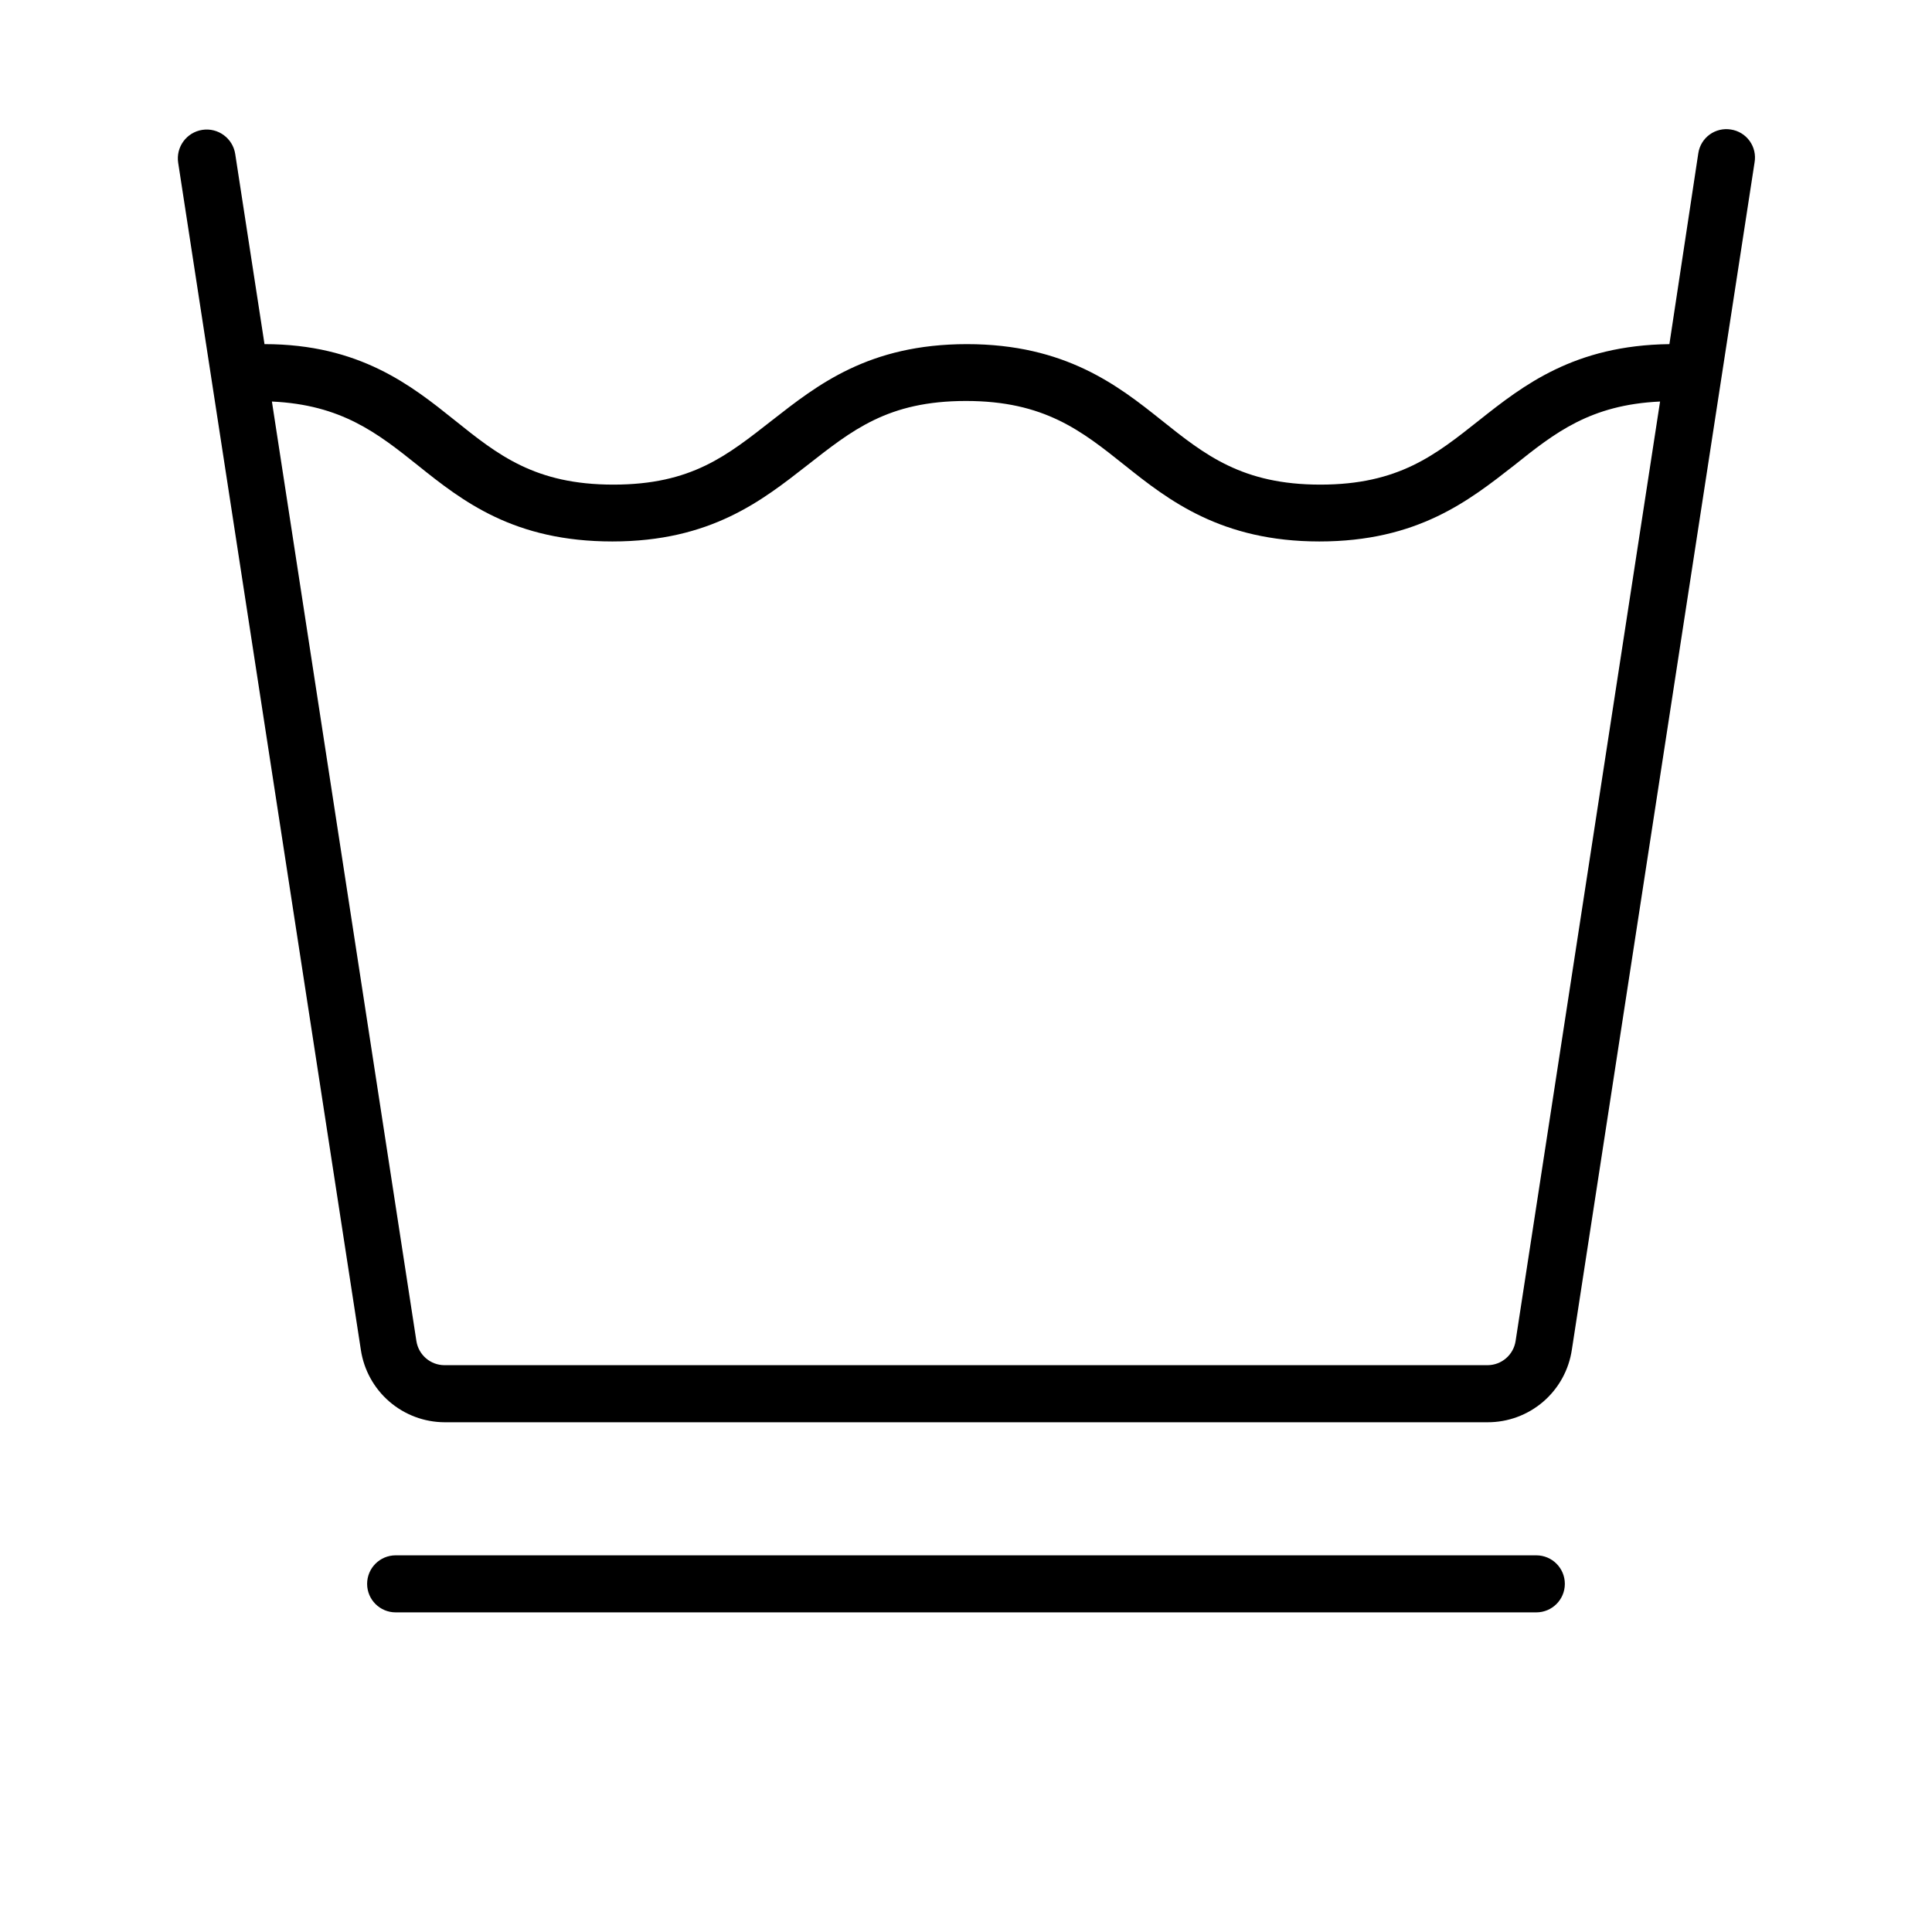
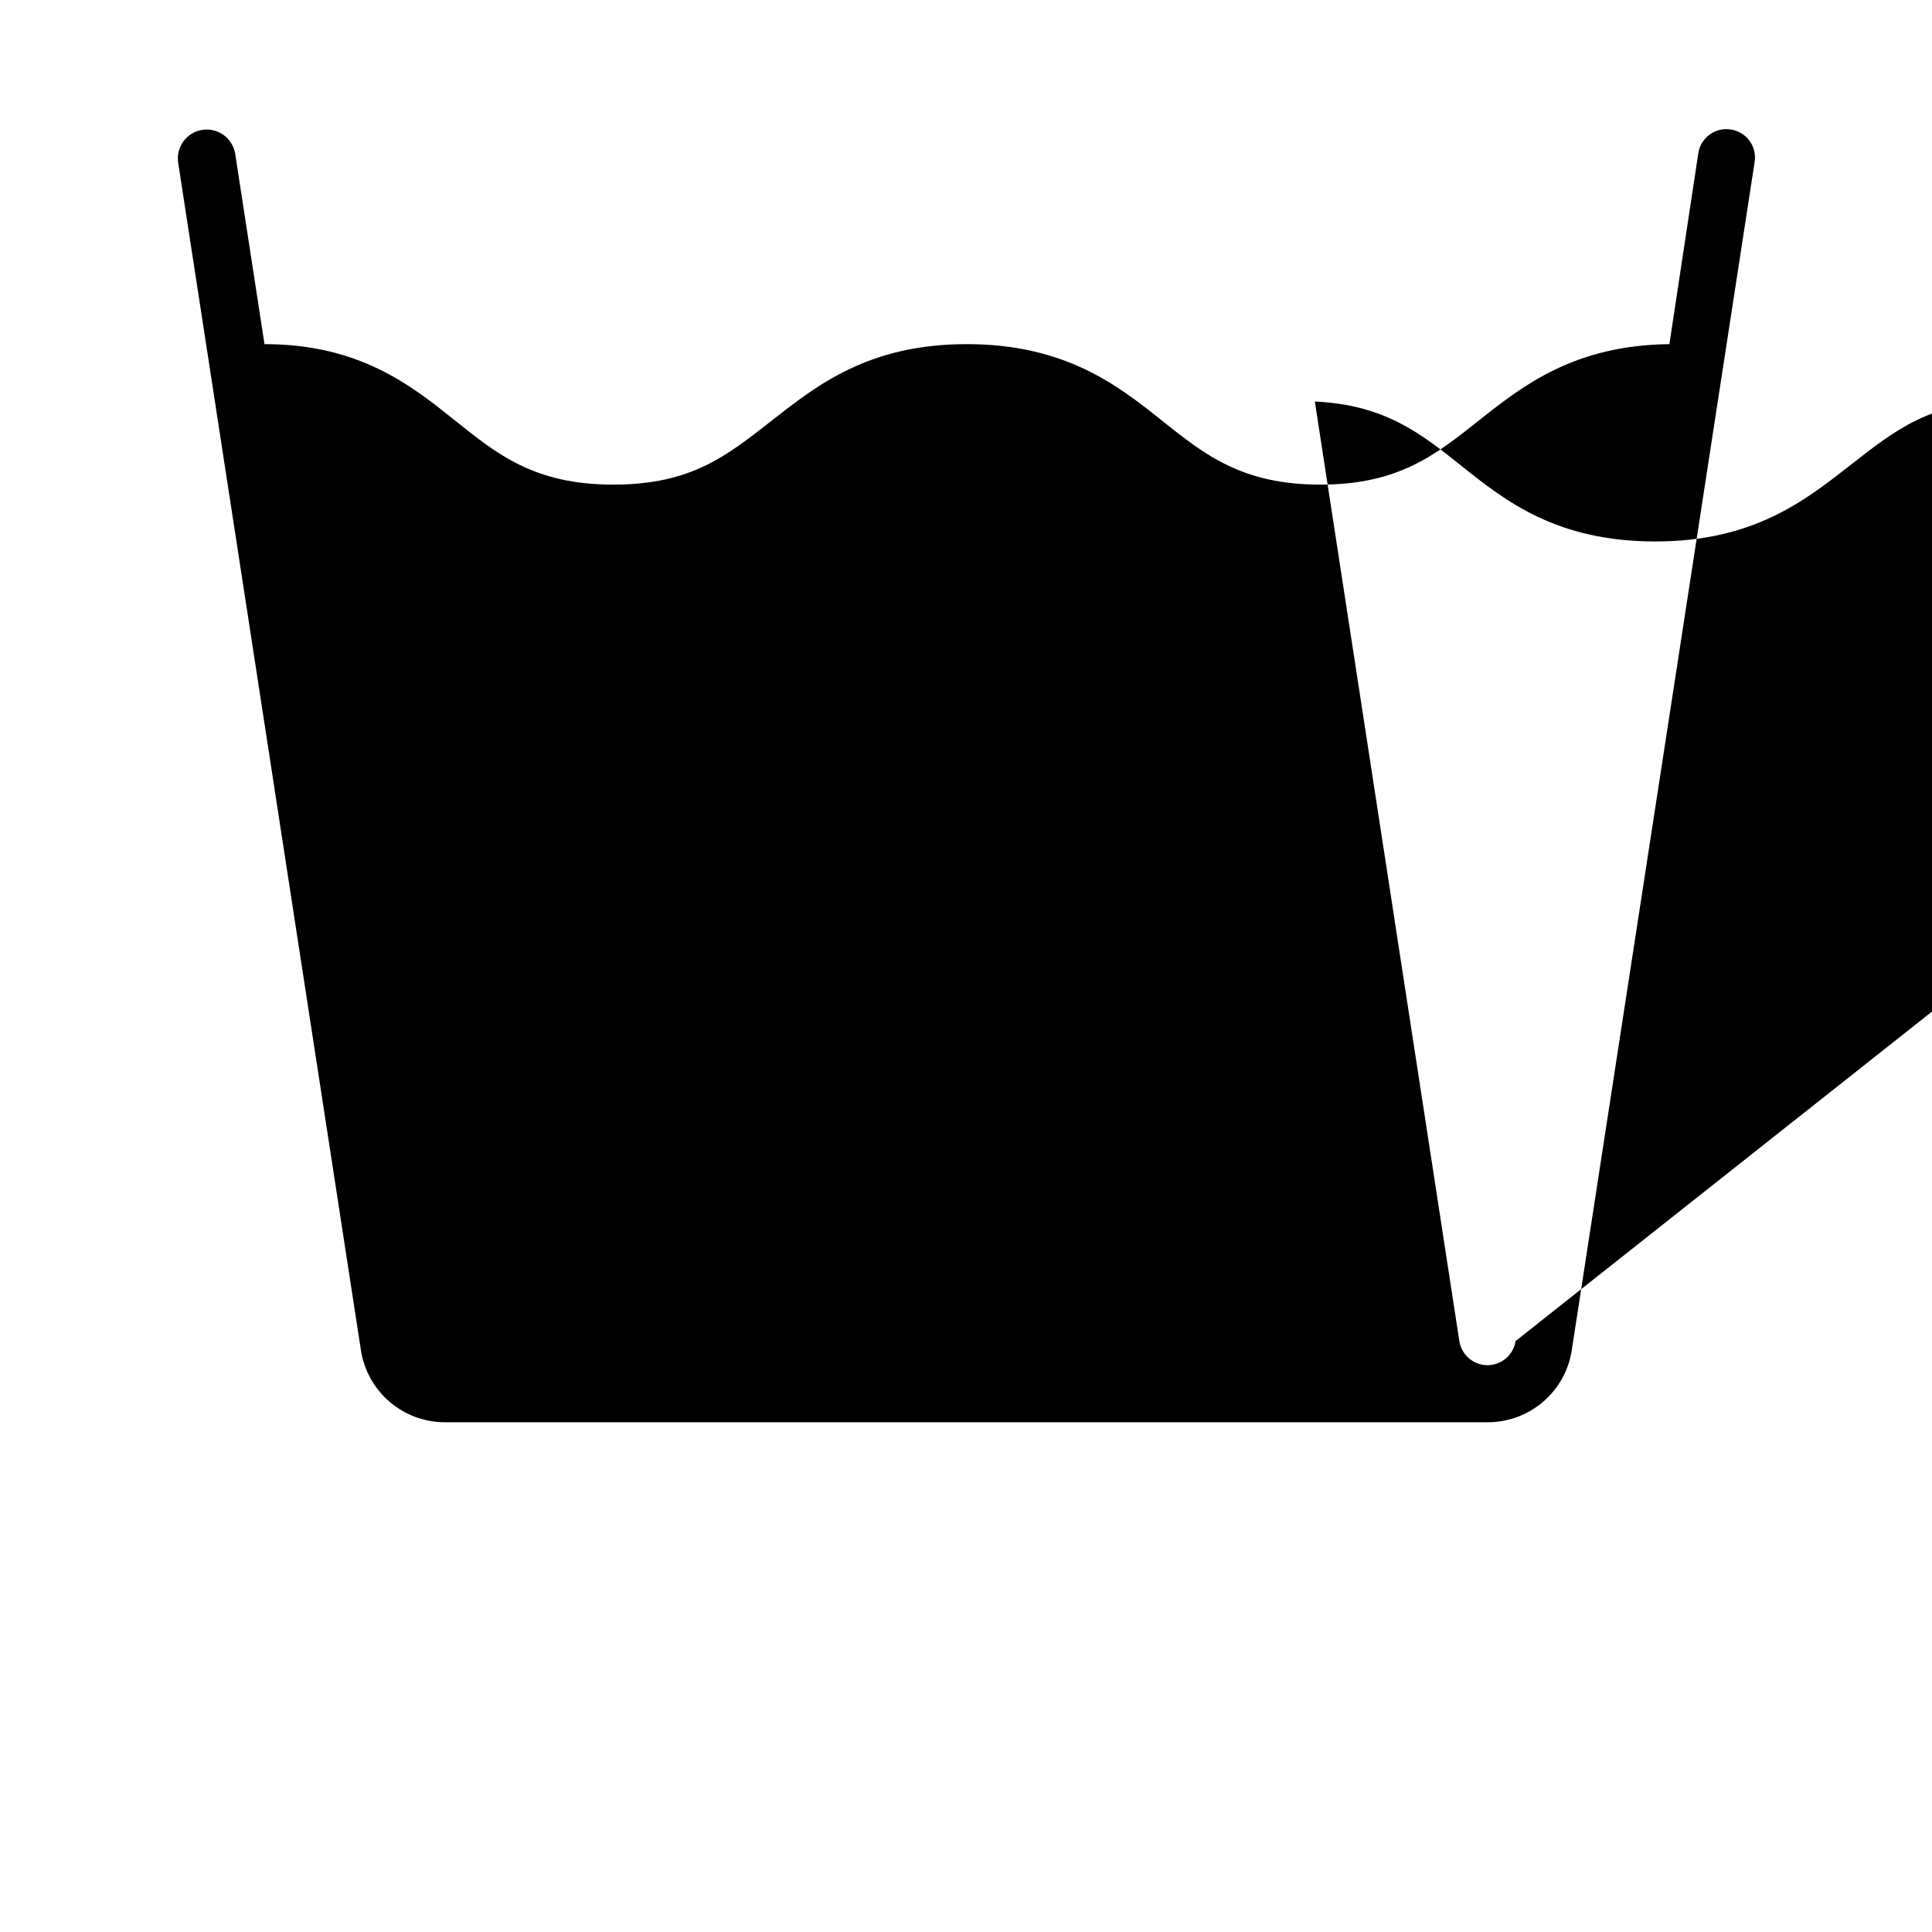
<svg xmlns="http://www.w3.org/2000/svg" fill="#000000" width="800px" height="800px" version="1.1" viewBox="144 144 512 512">
  <g>
-     <path d="m551.14 556.18h-302.29c-4.172 0-7.559 3.383-7.559 7.559 0 4.172 3.387 7.555 7.559 7.555h302.29c4.176 0 7.559-3.383 7.559-7.555 0-4.176-3.383-7.559-7.559-7.559z" />
-     <path d="m602.68 178.32c-1.977-0.32-4 0.168-5.621 1.348-1.617 1.184-2.695 2.965-2.992 4.949l-7.66 50.582c-25.191 0.301-38.742 10.934-50.383 20.152-11.637 9.219-21.363 17.078-42.117 17.078-20.758 0-30.633-7.91-42.117-17.078-11.488-9.168-25.492-20.152-51.539-20.152s-39.648 10.832-51.59 20.152c-11.941 9.32-21.312 17.078-42.117 17.078-20.809 0-30.633-7.91-42.066-17.078-11.438-9.168-25.191-20.152-50.383-20.152l-7.758-50.383c-0.641-4.172-4.543-7.039-8.719-6.398-4.172 0.641-7.039 4.543-6.398 8.719l48.418 314.63c0.805 5.309 3.481 10.156 7.547 13.668 4.062 3.508 9.25 5.453 14.621 5.477h276.39c5.418 0.02 10.664-1.914 14.773-5.449s6.805-8.434 7.594-13.797l48.418-314.63c0.348-1.996-0.125-4.047-1.312-5.688-1.184-1.641-2.984-2.734-4.988-3.027zm-57.031 321.07c-0.57 3.68-3.734 6.394-7.453 6.398h-276.39c-3.723-0.004-6.887-2.719-7.457-6.398l-38.289-248.98c18.391 0.855 27.91 8.312 38.691 16.93 11.941 9.574 25.492 20.152 51.539 20.152 26.047 0 39.648-10.832 51.59-20.152s21.363-17.078 42.117-17.078c20.758 0 30.633 7.91 42.117 17.078 11.488 9.168 25.492 20.152 51.539 20.152s39.648-10.832 51.59-20.152c10.781-8.613 20.152-16.07 38.691-16.93z" />
+     <path d="m602.68 178.32c-1.977-0.32-4 0.168-5.621 1.348-1.617 1.184-2.695 2.965-2.992 4.949l-7.66 50.582c-25.191 0.301-38.742 10.934-50.383 20.152-11.637 9.219-21.363 17.078-42.117 17.078-20.758 0-30.633-7.91-42.117-17.078-11.488-9.168-25.492-20.152-51.539-20.152s-39.648 10.832-51.59 20.152c-11.941 9.32-21.312 17.078-42.117 17.078-20.809 0-30.633-7.91-42.066-17.078-11.438-9.168-25.191-20.152-50.383-20.152l-7.758-50.383c-0.641-4.172-4.543-7.039-8.719-6.398-4.172 0.641-7.039 4.543-6.398 8.719l48.418 314.63c0.805 5.309 3.481 10.156 7.547 13.668 4.062 3.508 9.25 5.453 14.621 5.477h276.39c5.418 0.02 10.664-1.914 14.773-5.449s6.805-8.434 7.594-13.797l48.418-314.63c0.348-1.996-0.125-4.047-1.312-5.688-1.184-1.641-2.984-2.734-4.988-3.027zm-57.031 321.07c-0.57 3.68-3.734 6.394-7.453 6.398c-3.723-0.004-6.887-2.719-7.457-6.398l-38.289-248.98c18.391 0.855 27.91 8.312 38.691 16.93 11.941 9.574 25.492 20.152 51.539 20.152 26.047 0 39.648-10.832 51.59-20.152s21.363-17.078 42.117-17.078c20.758 0 30.633 7.91 42.117 17.078 11.488 9.168 25.492 20.152 51.539 20.152s39.648-10.832 51.59-20.152c10.781-8.613 20.152-16.07 38.691-16.93z" />
  </g>
</svg>